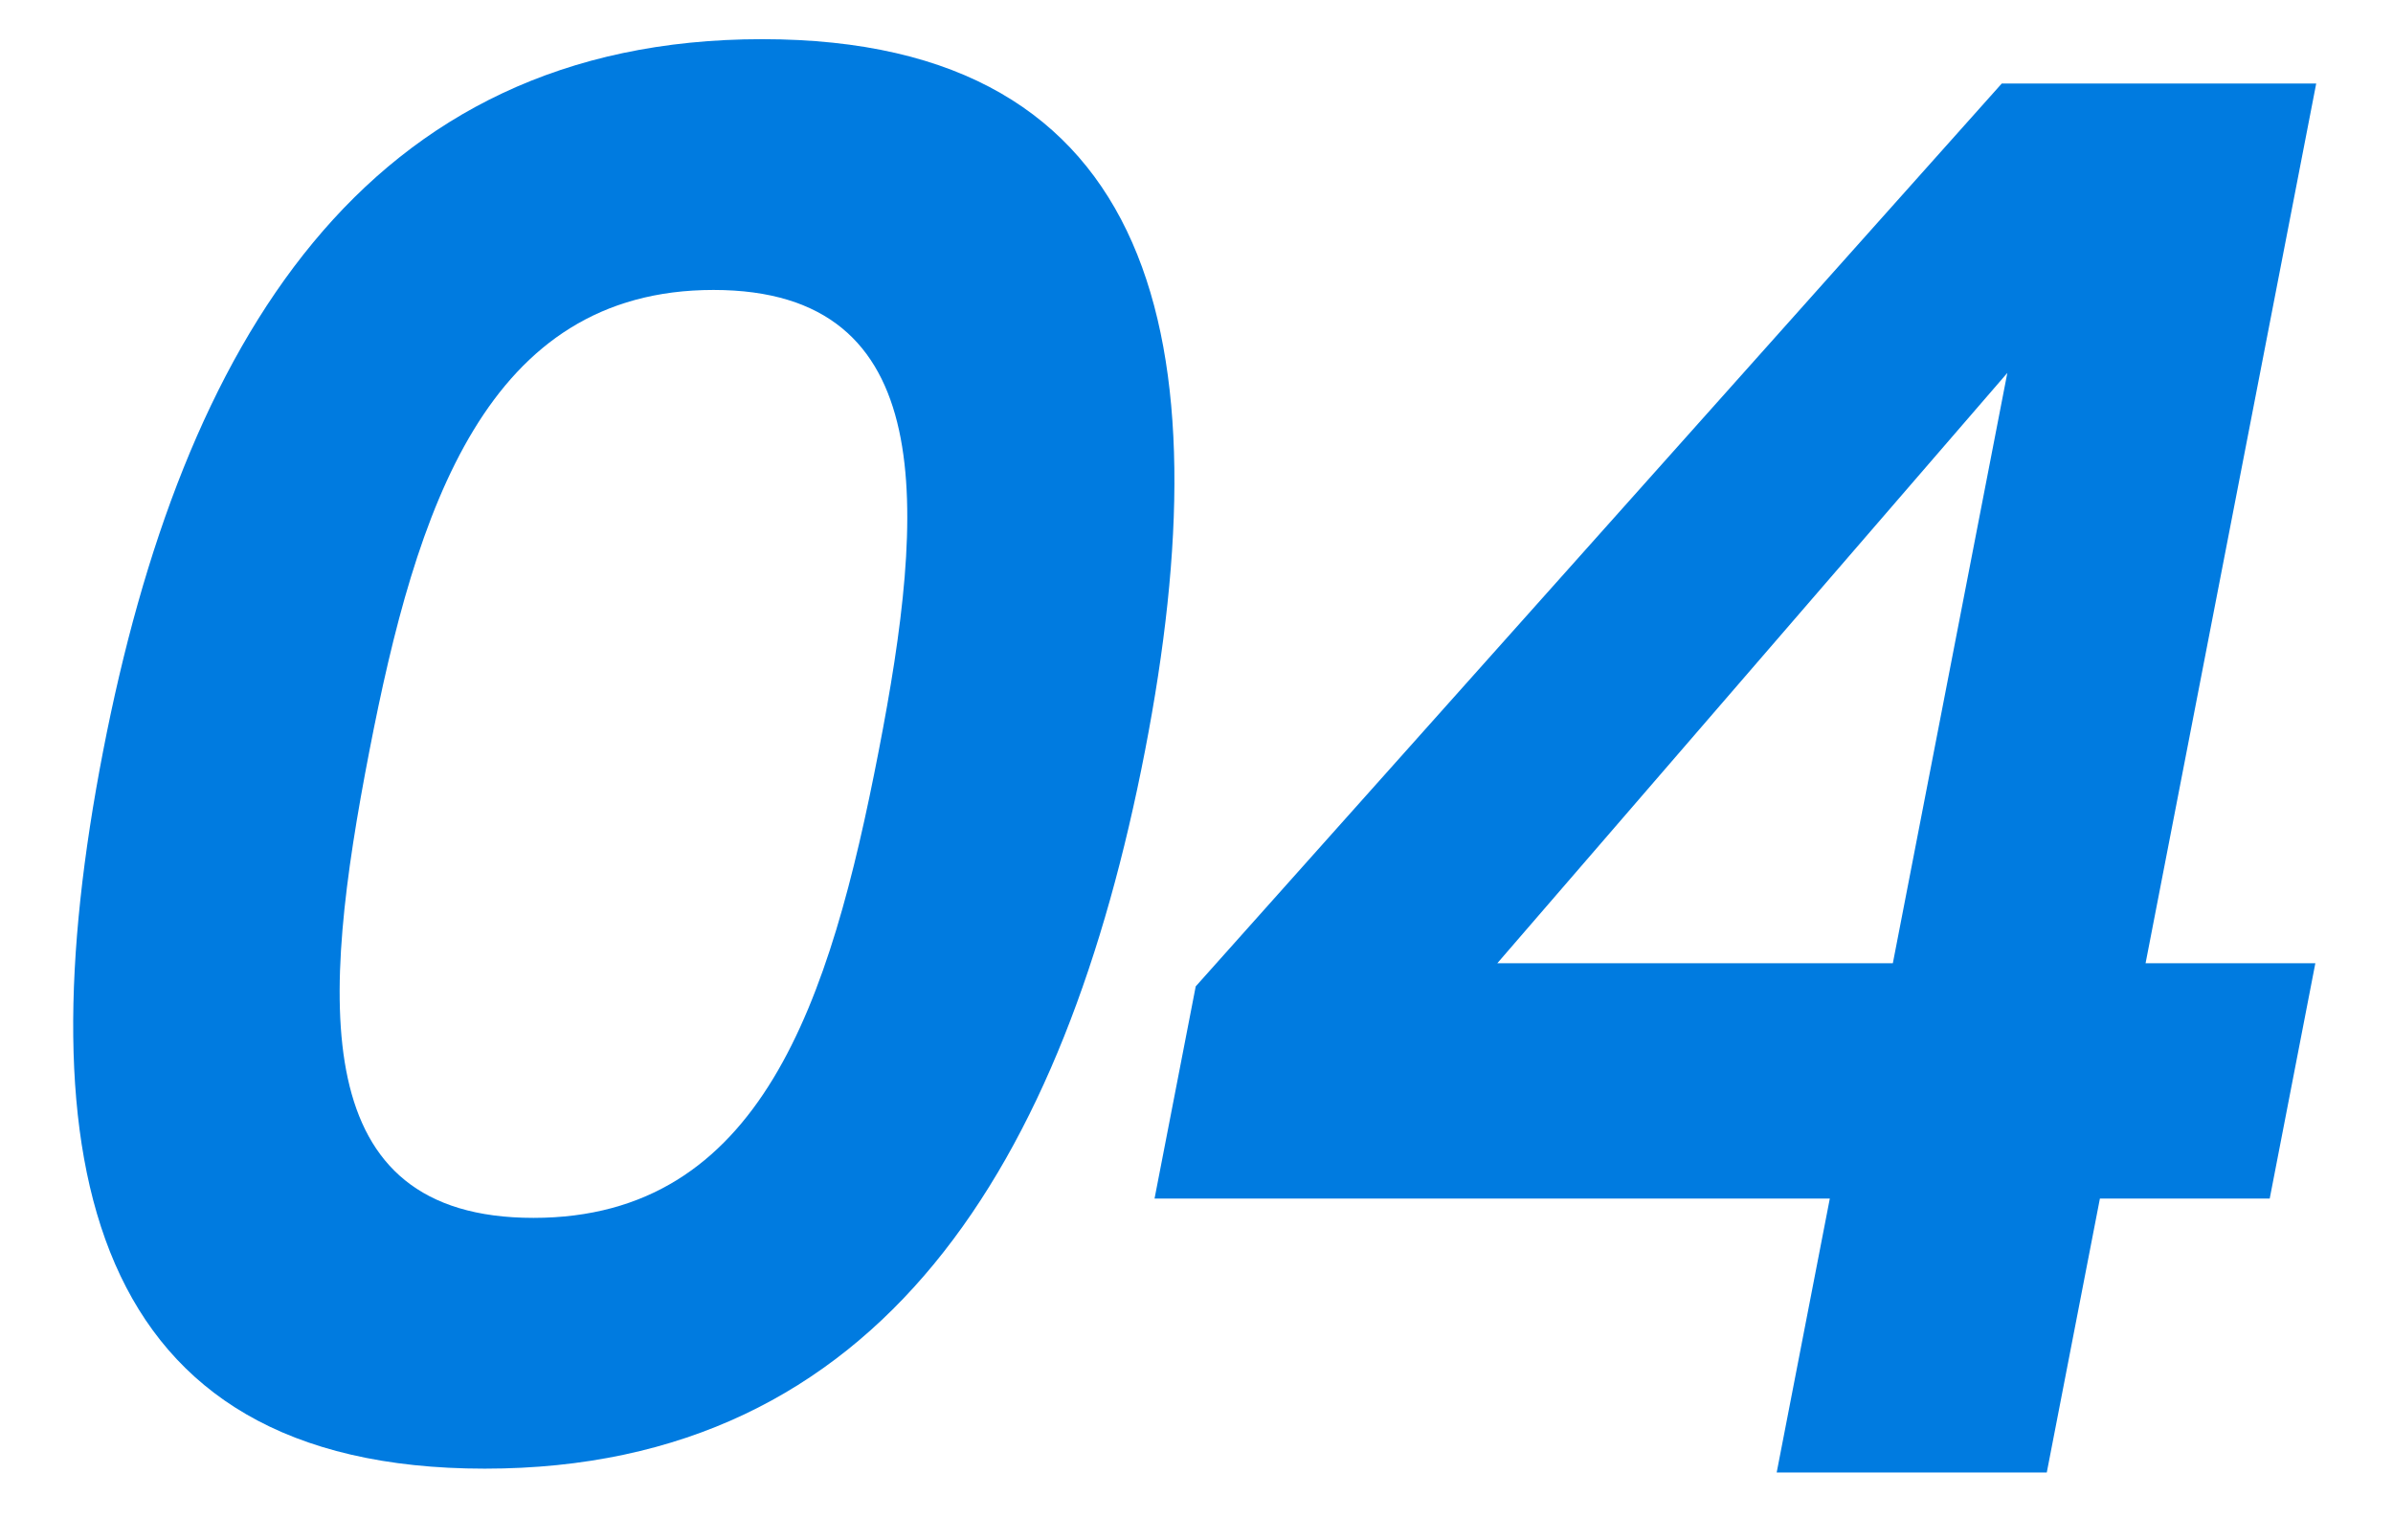
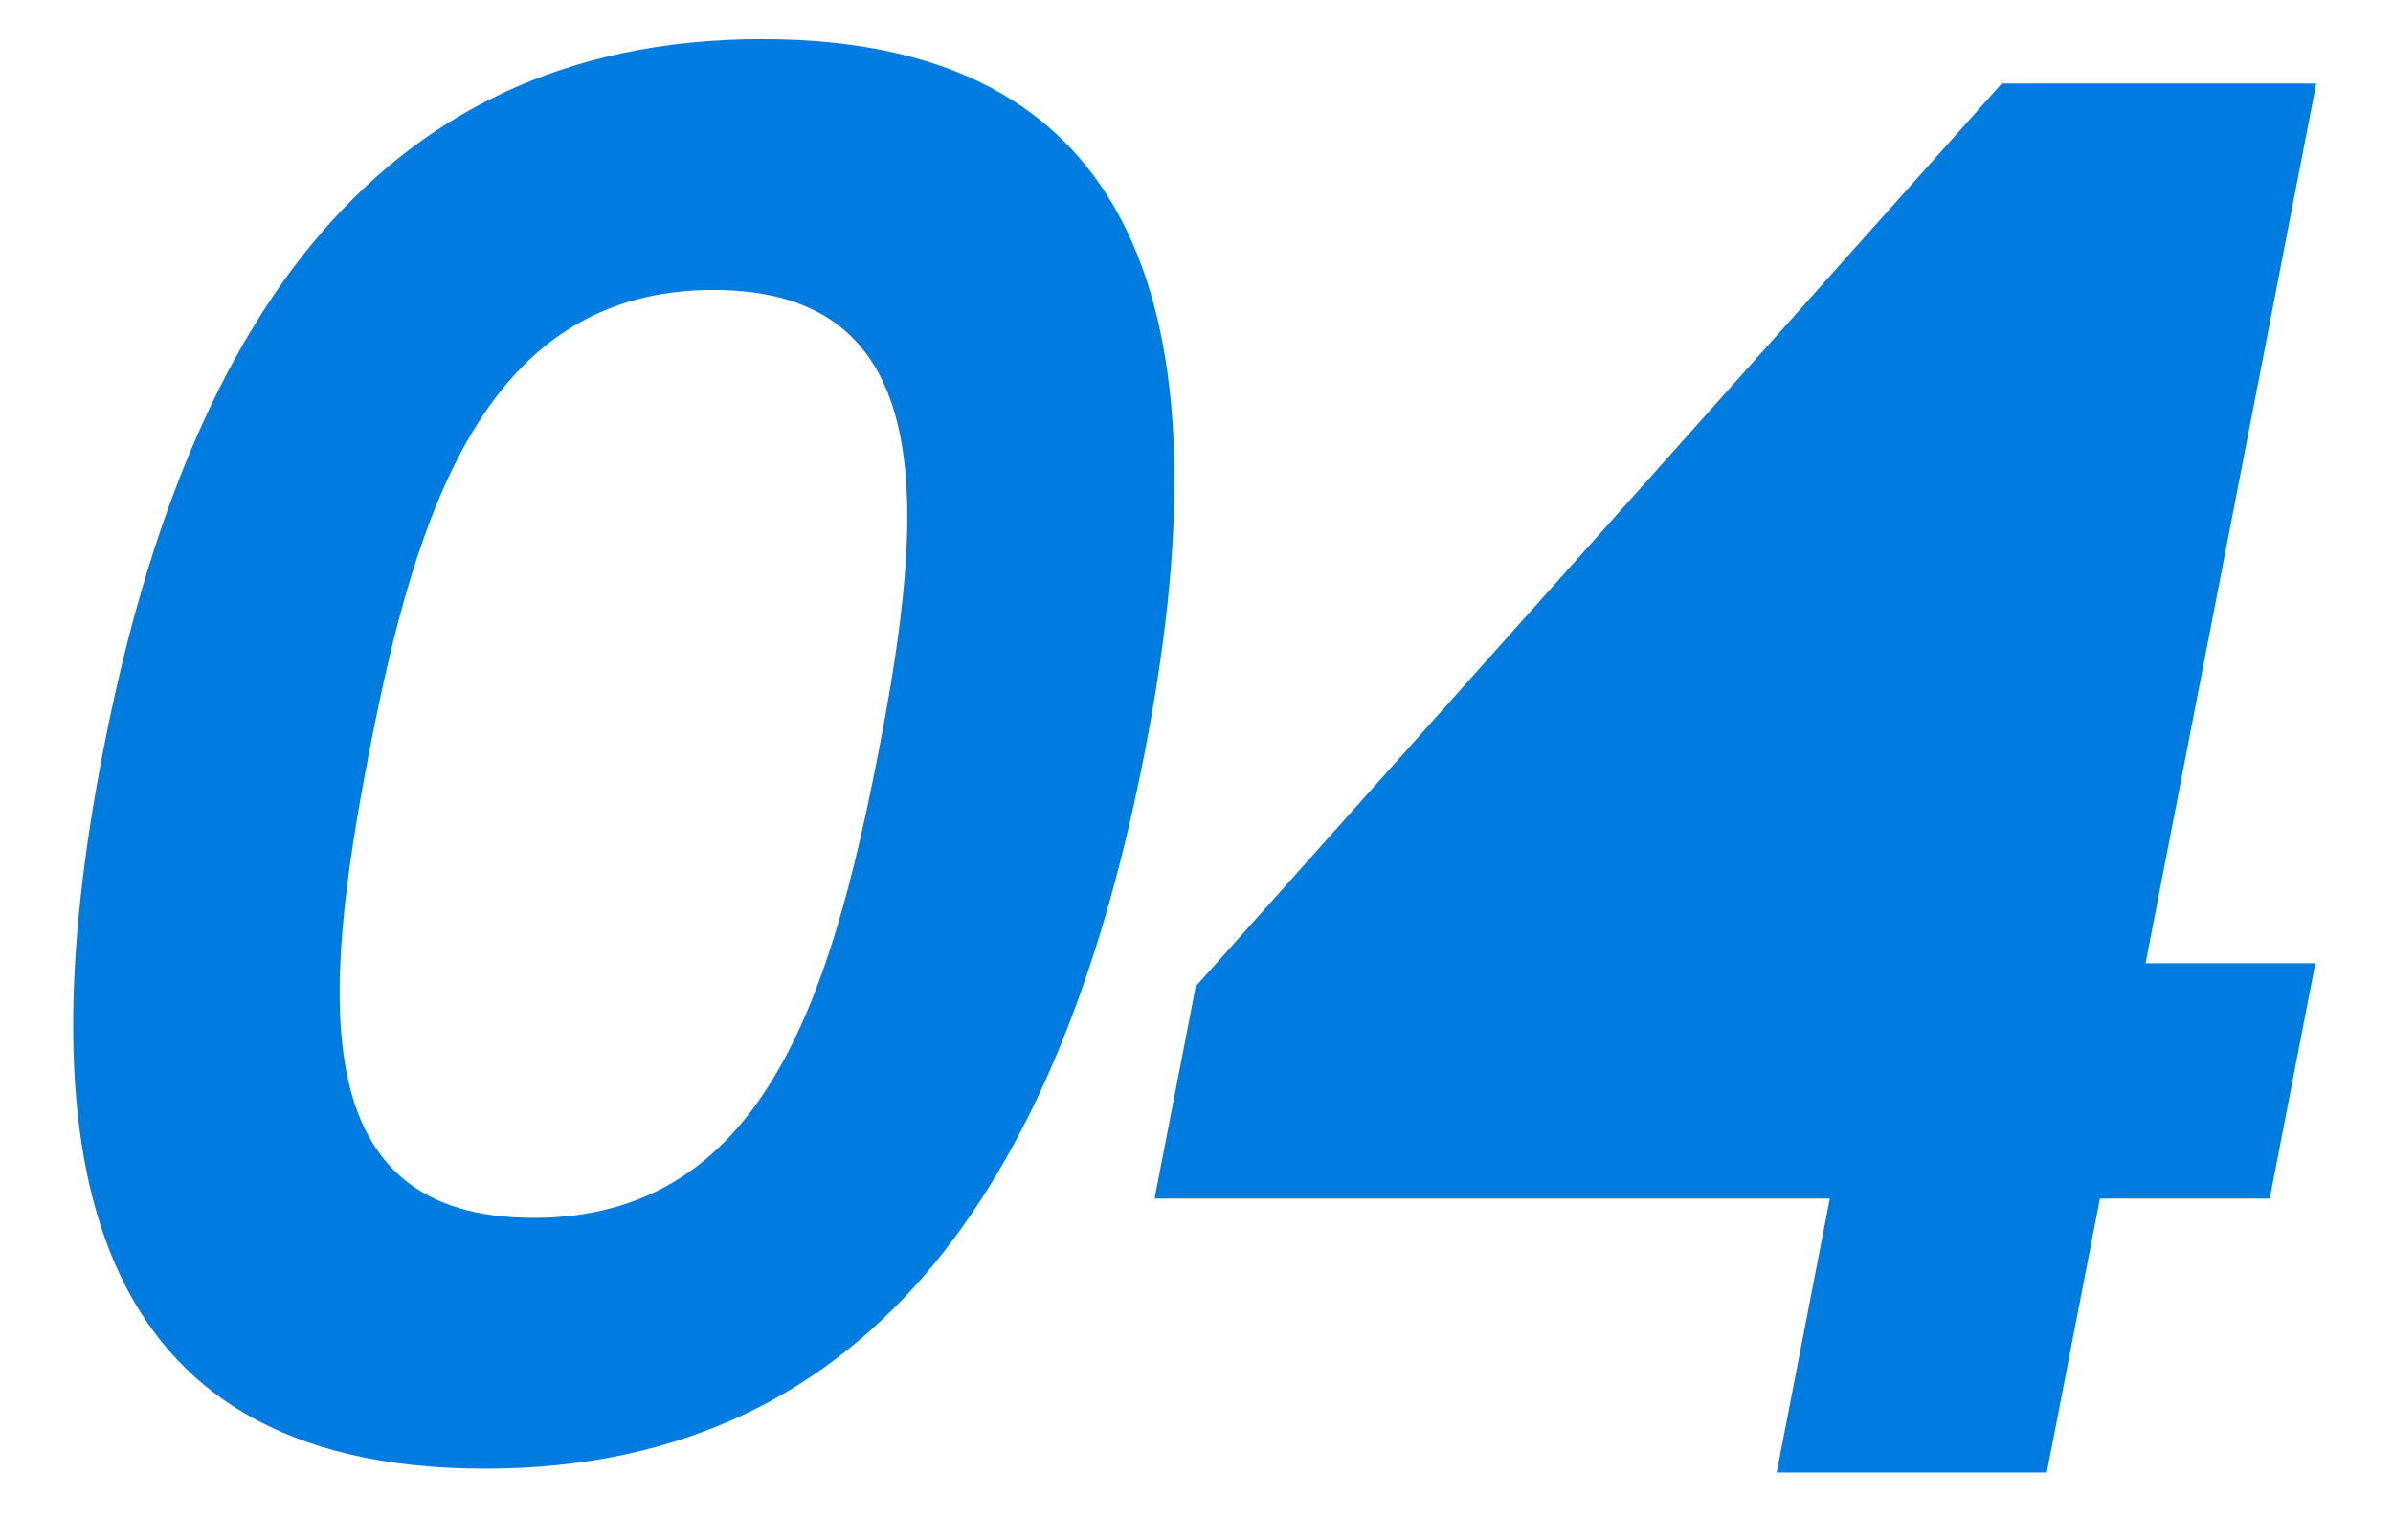
<svg xmlns="http://www.w3.org/2000/svg" width="64.5" height="41.5" viewBox="0 0 64.5 41.5">
-   <path fill="#007BE0" d="M57.831 25.965h4.576l-1.23 6.344H56.6l-1.432 7.384h-7.28l1.432-7.384H31.119l1.11-5.72L53.954 2.252h8.476l-4.599 23.713zm-17.473 0h10.661l3.086-15.913-13.747 15.913zm-27.29 13.624C2.356 39.589.631 31.321 2.78 20.244 4.908 9.272 9.829 1.056 20.542 1.056c10.712 0 12.447 8.216 10.319 19.188-2.149 11.077-7.081 19.345-17.793 19.345zm6.163-31.773c-6.137 0-8.014 5.928-9.275 12.428-1.311 6.761-1.713 12.585 4.423 12.585 6.137 0 7.994-5.824 9.305-12.585 1.261-6.5 1.683-12.428-4.453-12.428z" />
+   <path fill="#007BE0" d="M57.831 25.965h4.576l-1.23 6.344H56.6l-1.432 7.384h-7.28l1.432-7.384H31.119l1.11-5.72L53.954 2.252h8.476l-4.599 23.713zm-17.473 0h10.661zm-27.29 13.624C2.356 39.589.631 31.321 2.78 20.244 4.908 9.272 9.829 1.056 20.542 1.056c10.712 0 12.447 8.216 10.319 19.188-2.149 11.077-7.081 19.345-17.793 19.345zm6.163-31.773c-6.137 0-8.014 5.928-9.275 12.428-1.311 6.761-1.713 12.585 4.423 12.585 6.137 0 7.994-5.824 9.305-12.585 1.261-6.5 1.683-12.428-4.453-12.428z" />
</svg>